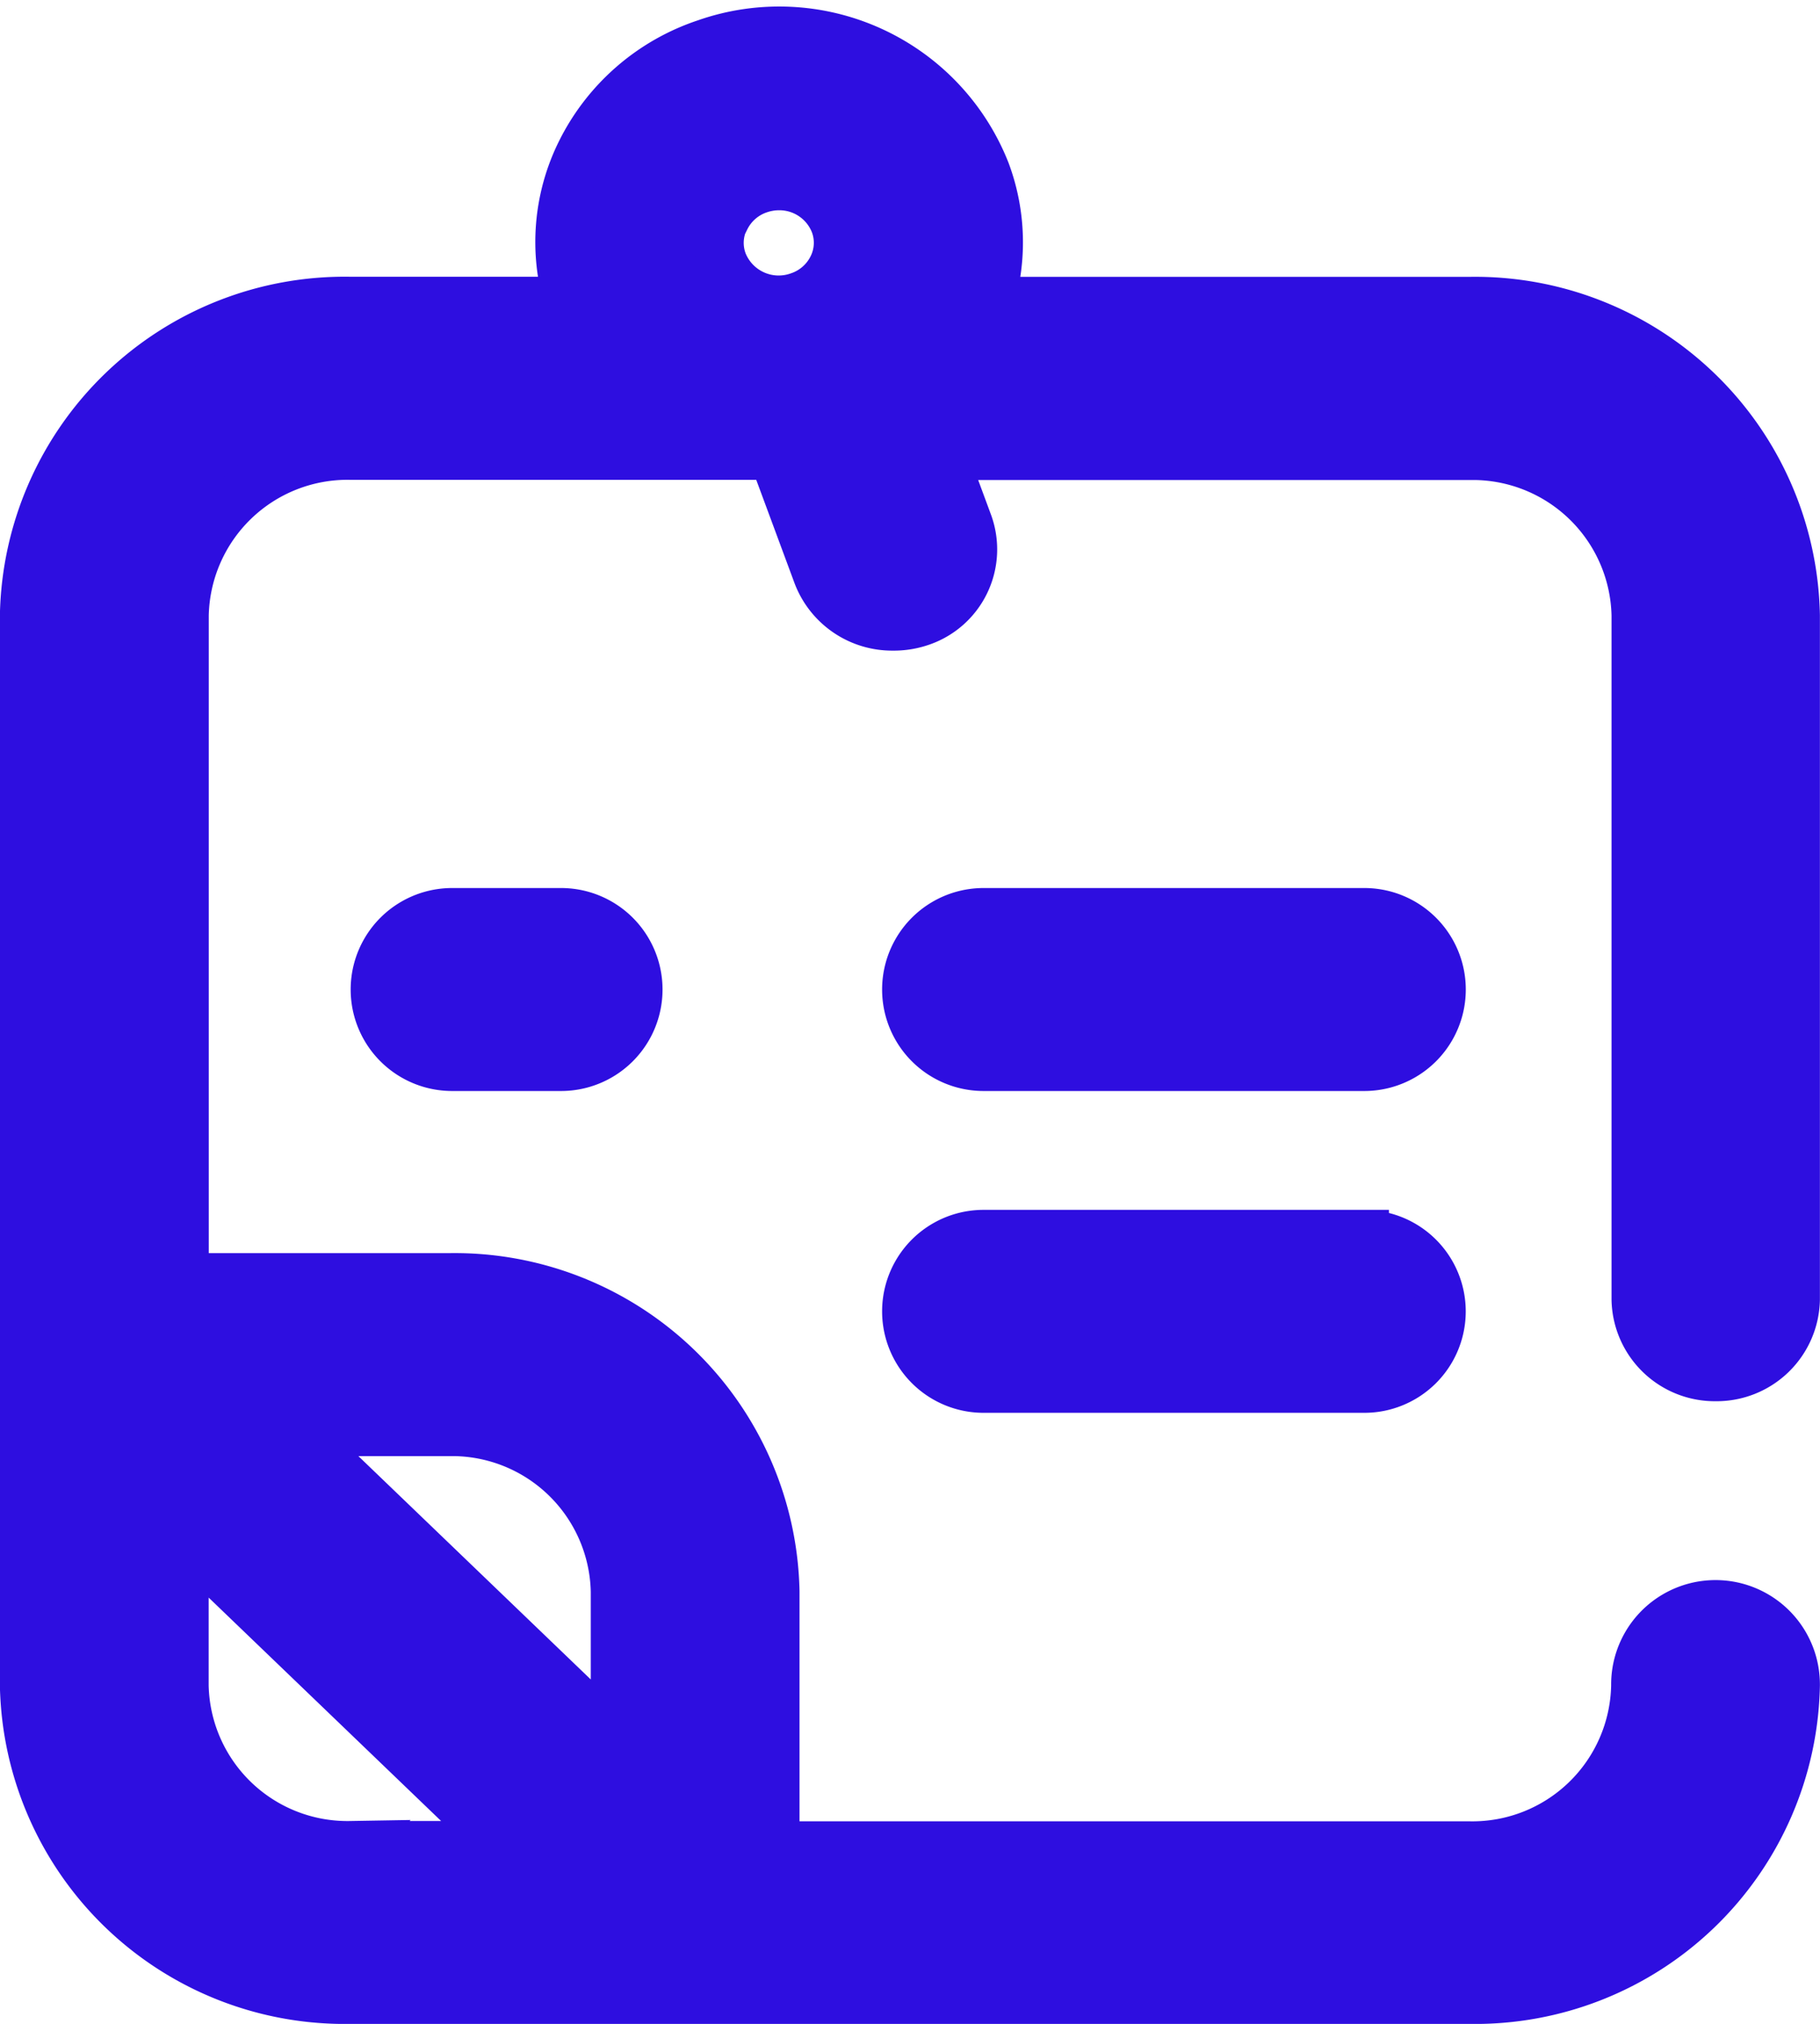
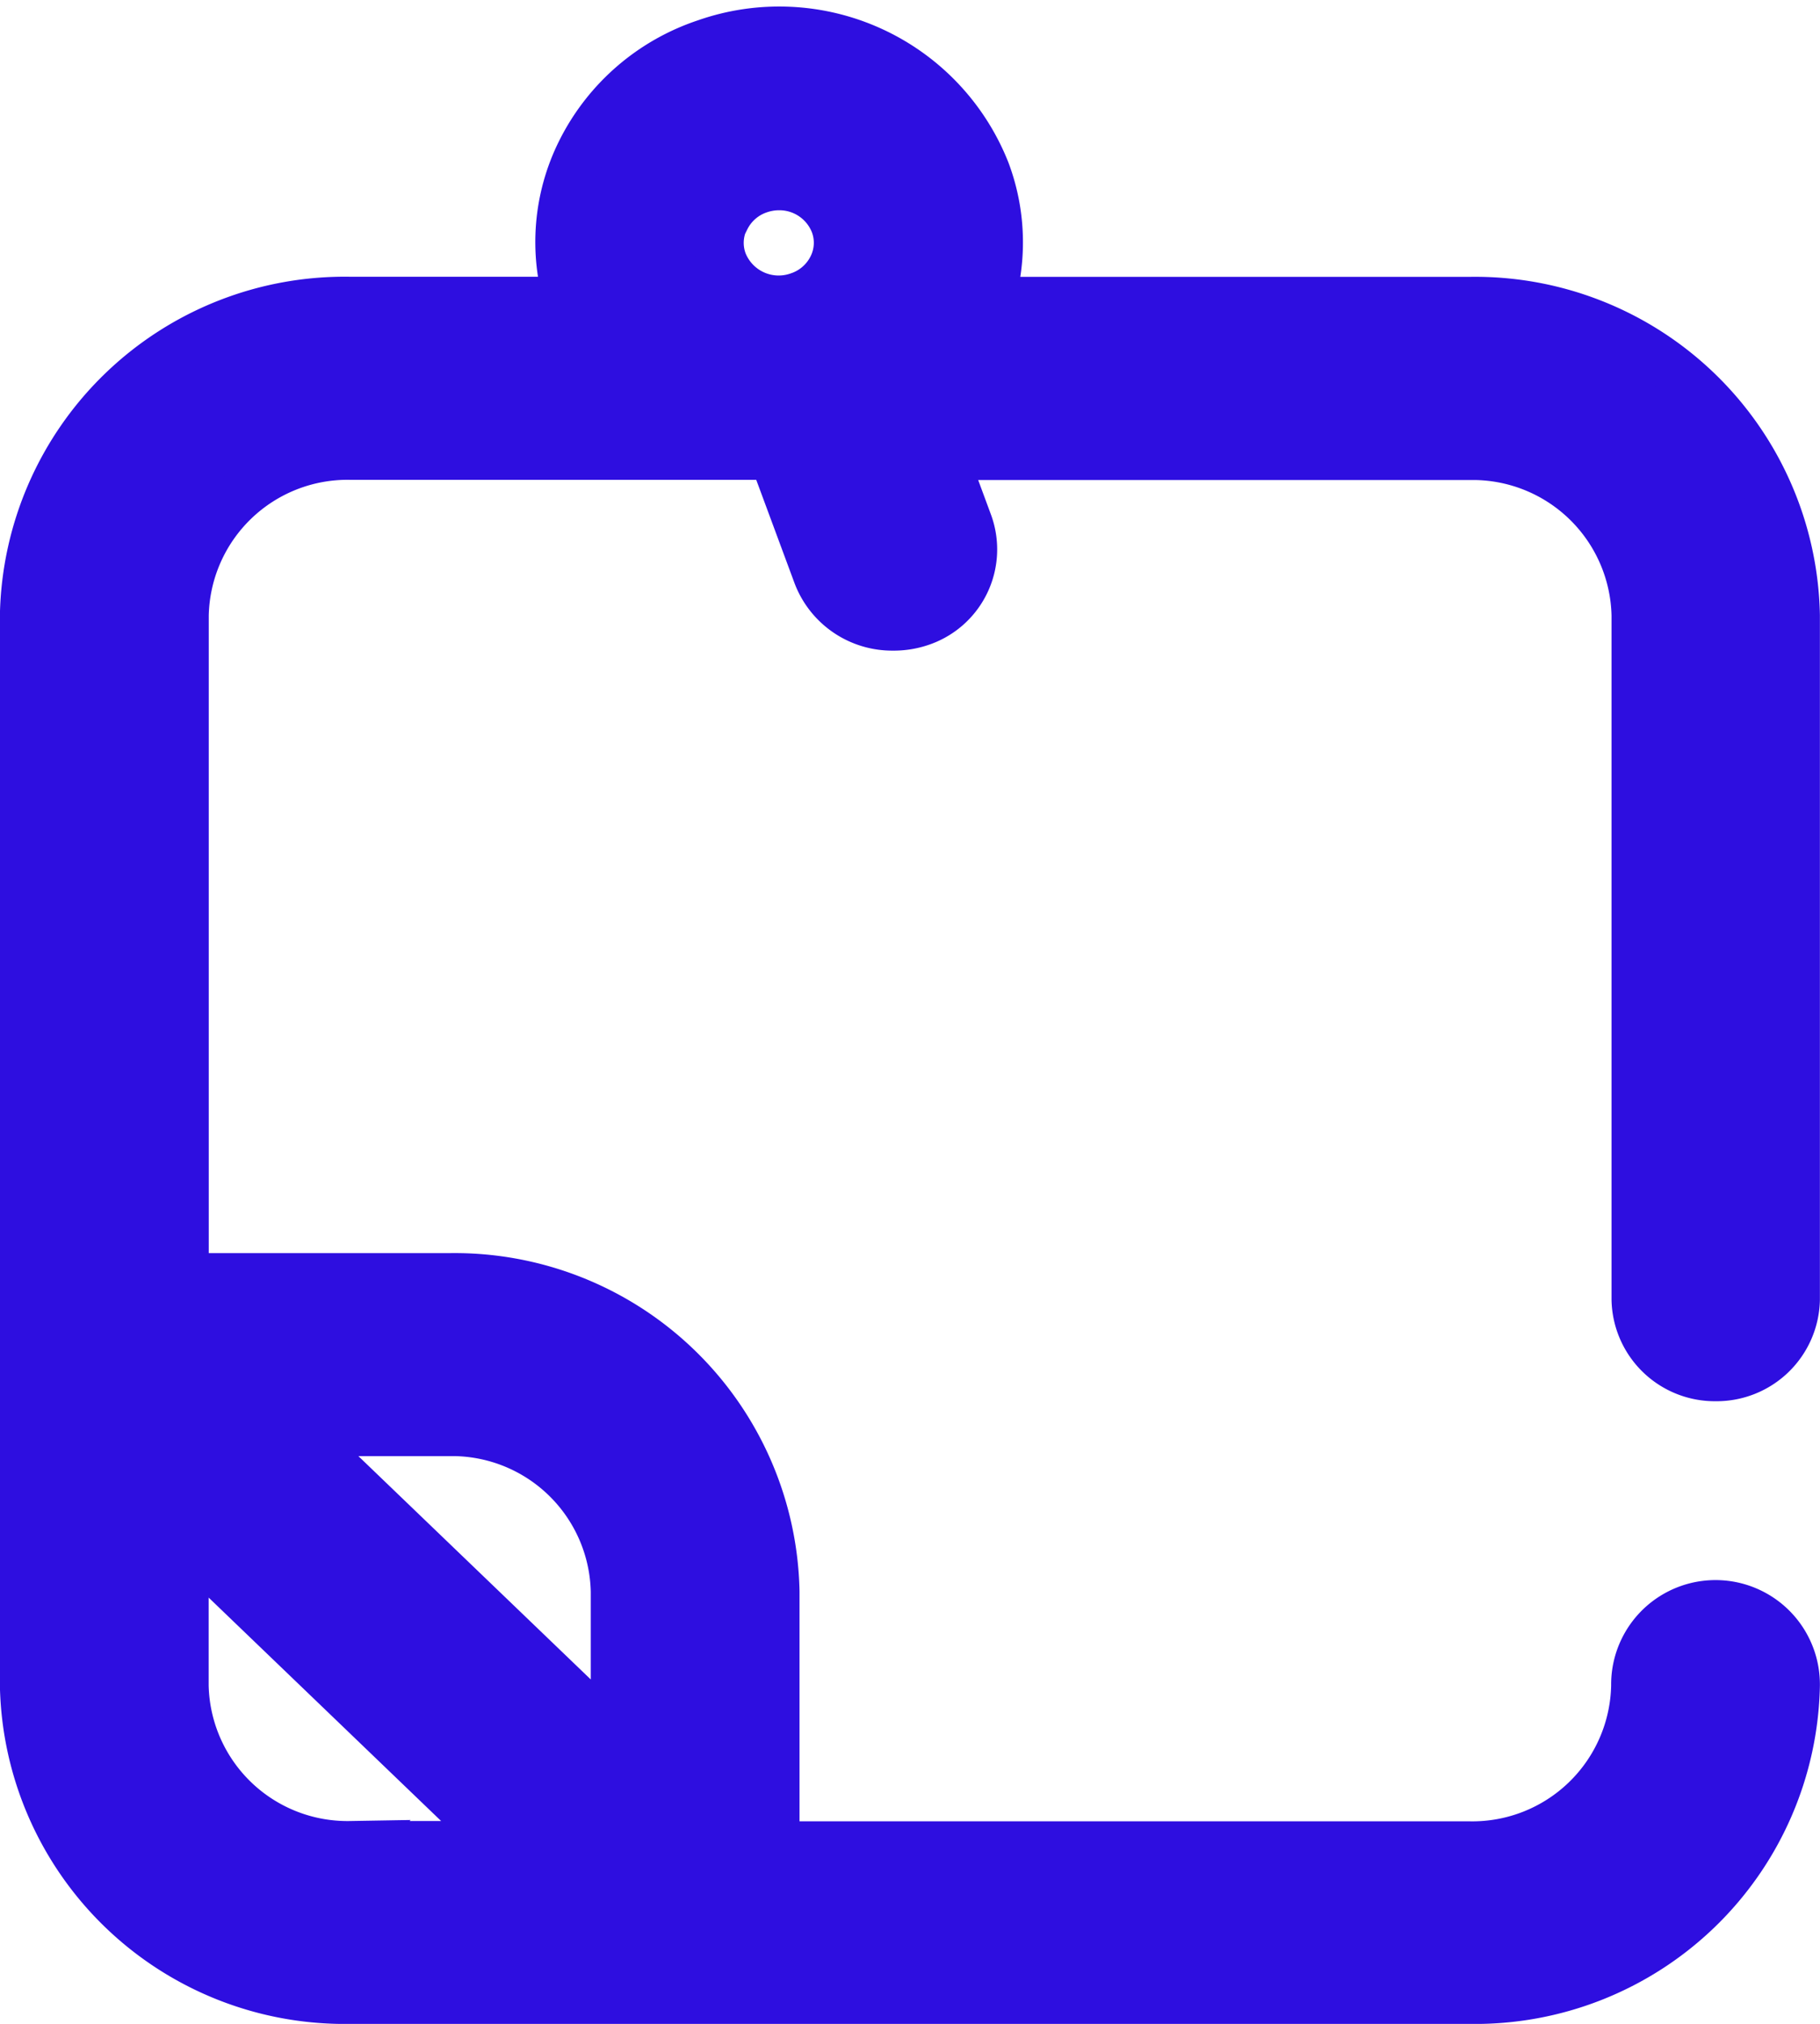
<svg xmlns="http://www.w3.org/2000/svg" width="18.5" height="20.571">
  <g id="file" transform="translate(-33.751 .321)" fill="#2e0ee0" stroke="#2e0ee0" stroke-width=".5">
-     <path id="Path_970989" data-name="Path 970989" d="M256.223 229.243h-3.87a.781.781 0 1 0 0 1.563h3.87a.781.781 0 1 0 0-1.563Z" transform="translate(-208.604 -220.288)" />
-     <path id="Path_970990" data-name="Path 970990" d="M256.223 312.988h-3.87a.781.781 0 1 0 0 1.563h3.87a.781.781 0 1 0 0-1.562Z" transform="translate(-208.604 -300.762)" />
-     <path id="Path_970991" data-name="Path 970991" d="M122.139 229.243a.781.781 0 1 0 0 1.563h1.107a.781.781 0 1 0 0-1.563Z" transform="translate(-83.792 -220.288)" />
    <path id="Path_970992" data-name="Path 970992" d="M51.19 13.671a.8.8 0 0 0 .81-.781V5.933a3.255 3.255 0 0 0-3.31-3.19h-4.881a2.051 2.051 0 0 0-.04-1.32 2.254 2.254 0 0 0-2.845-1.3 2.184 2.184 0 0 0-1.266 1.1 2.053 2.053 0 0 0-.125 1.519h-2.222A3.255 3.255 0 0 0 34 5.933V16.81A3.255 3.255 0 0 0 37.311 20H48.69A3.255 3.255 0 0 0 52 16.81v-.01a.811.811 0 0 0-1.622 0v.014a1.661 1.661 0 0 1-1.689 1.627h-7.061v-2.588a3.256 3.256 0 0 0-3.314-3.187h-2.691V5.933a1.661 1.661 0 0 1 1.689-1.627h4.3l.451 1.217a.81.81 0 0 0 .764.519A.837.837 0 0 0 43.1 6a.774.774 0 0 0 .491-1l-.256-.692h5.358a1.661 1.661 0 0 1 1.689 1.627v6.955a.8.8 0 0 0 .811.781Zm-12.876.558a1.661 1.661 0 0 1 1.692 1.624v1.483l-3.233-3.107Zm.542 4.209h-1.545a1.661 1.661 0 0 1-1.689-1.627V15.33ZM41.123 1.9a.593.593 0 0 1 .344-.3.627.627 0 0 1 .2-.034.606.606 0 0 1 .571.386.554.554 0 0 1-.023.442.593.593 0 0 1-.344.3.613.613 0 0 1-.775-.352.555.555 0 0 1 .023-.442Z" />
  </g>
</svg>